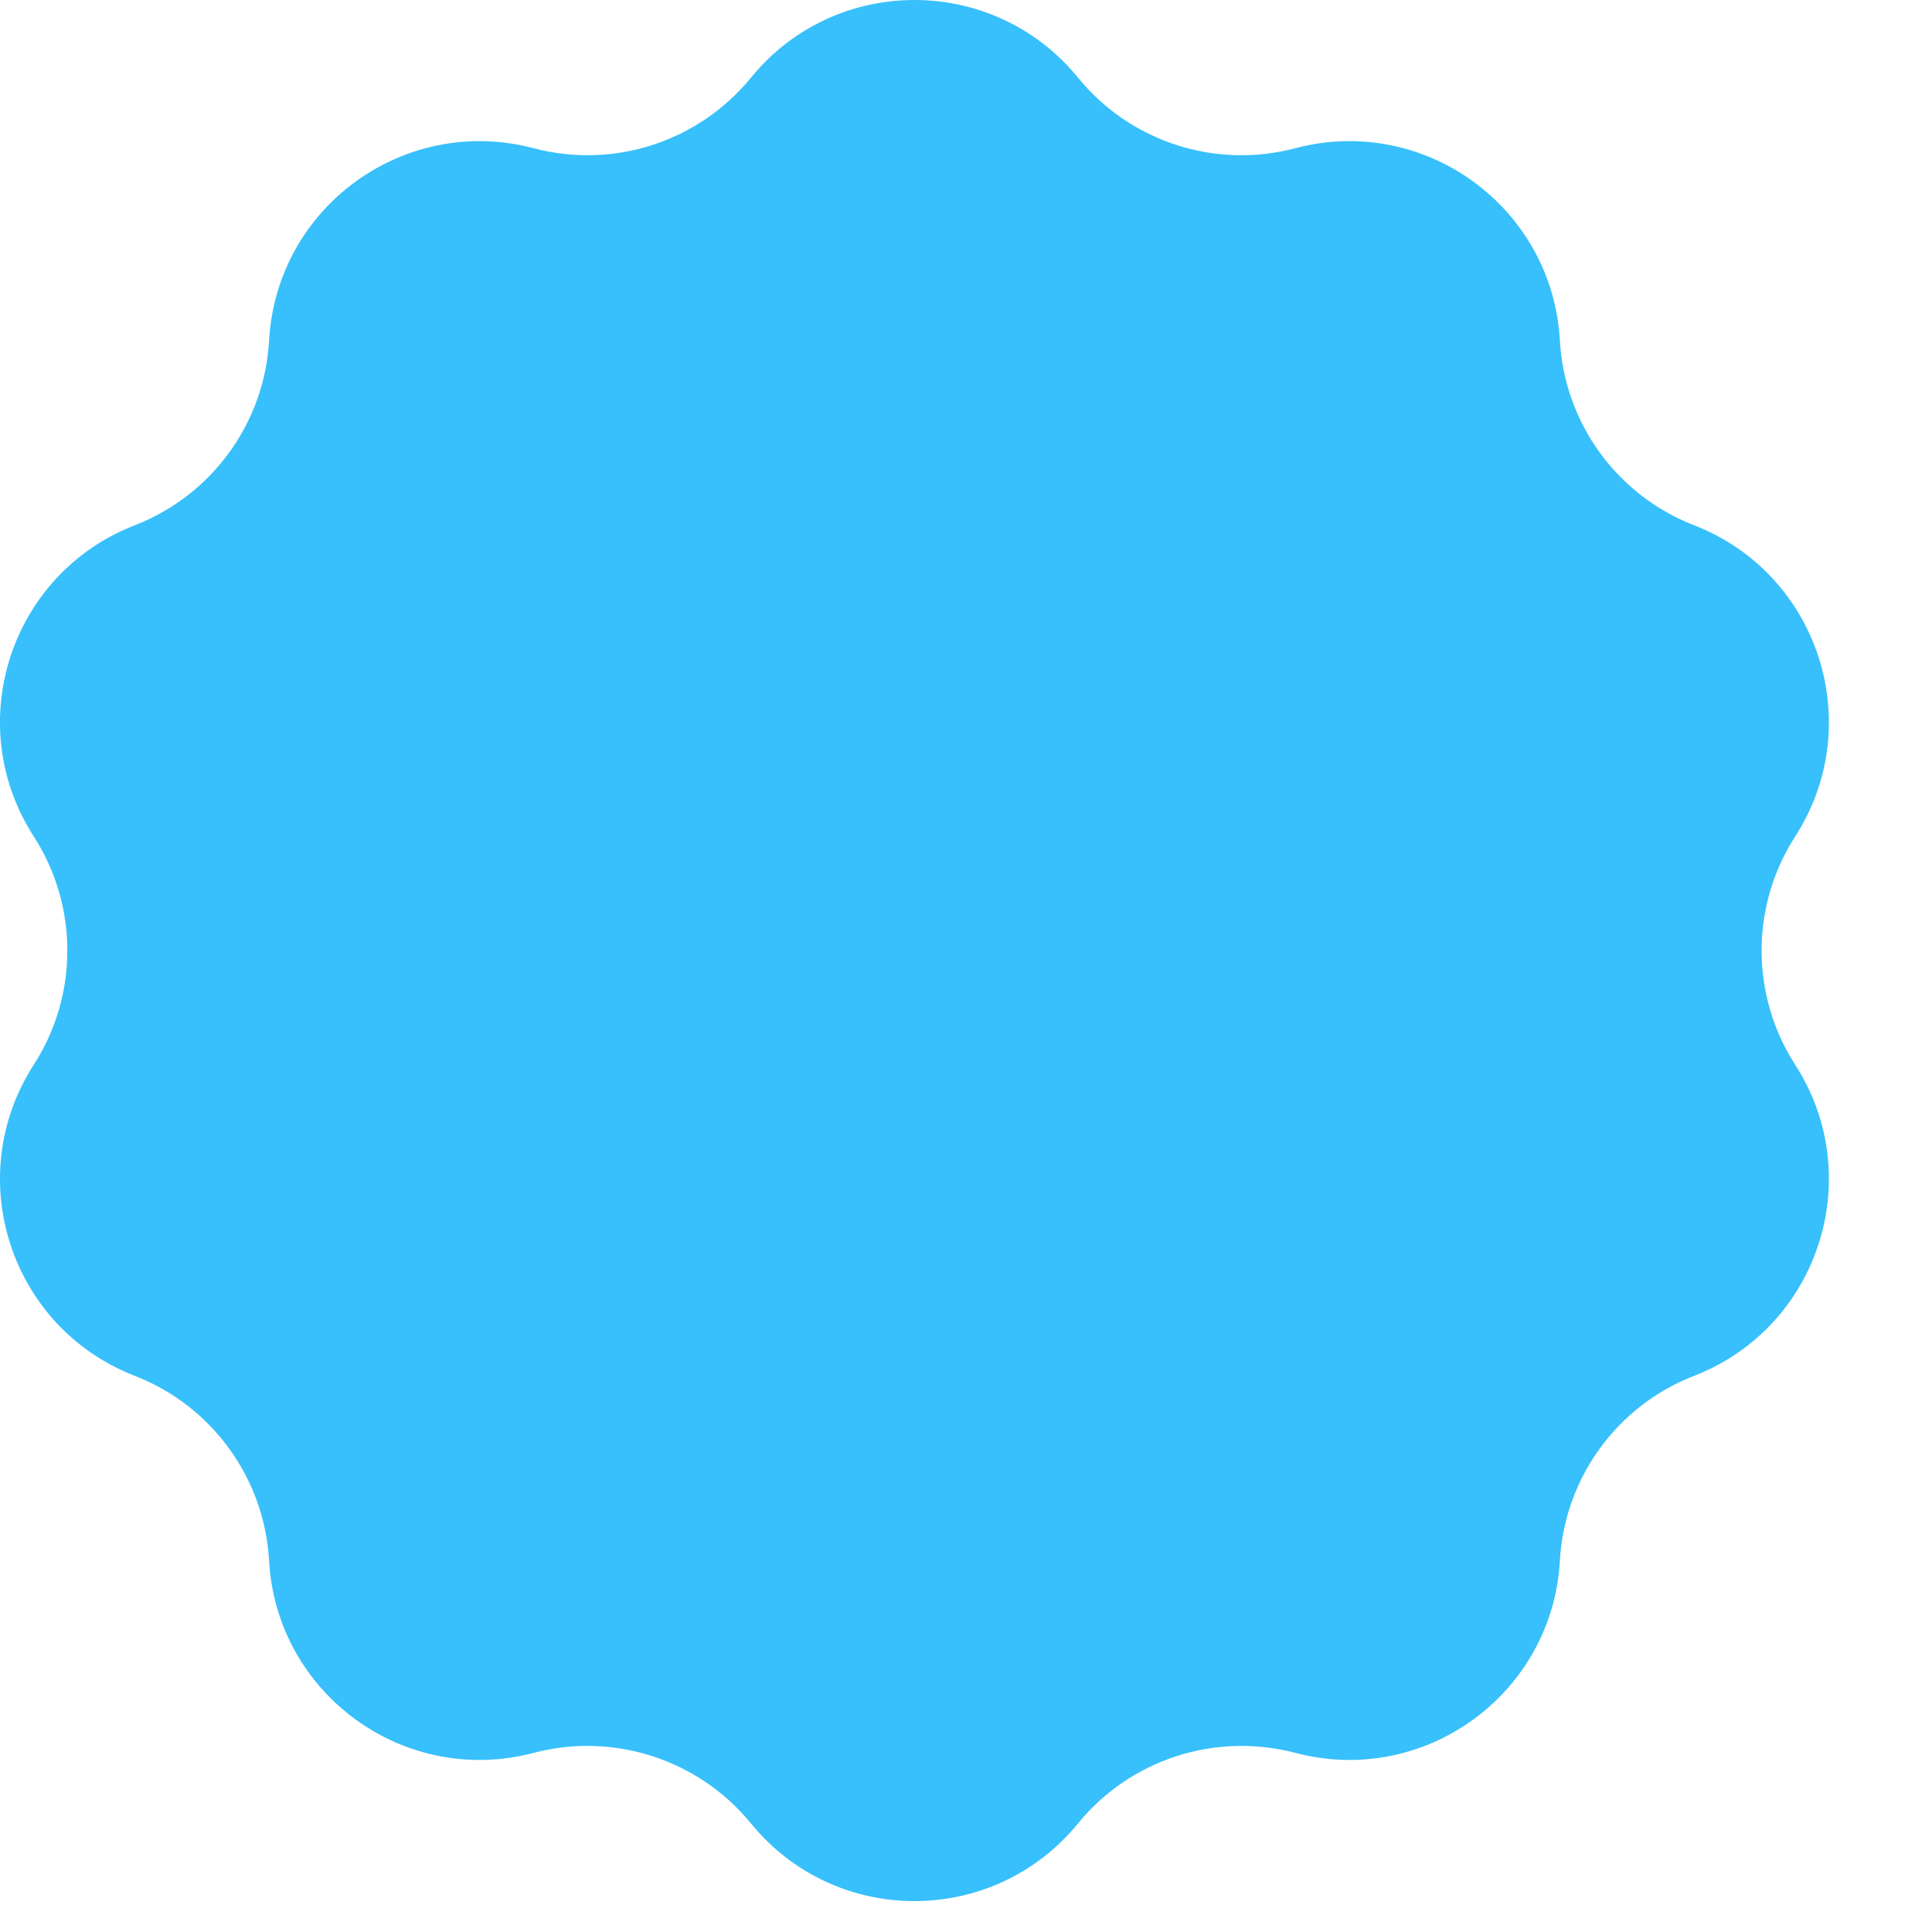
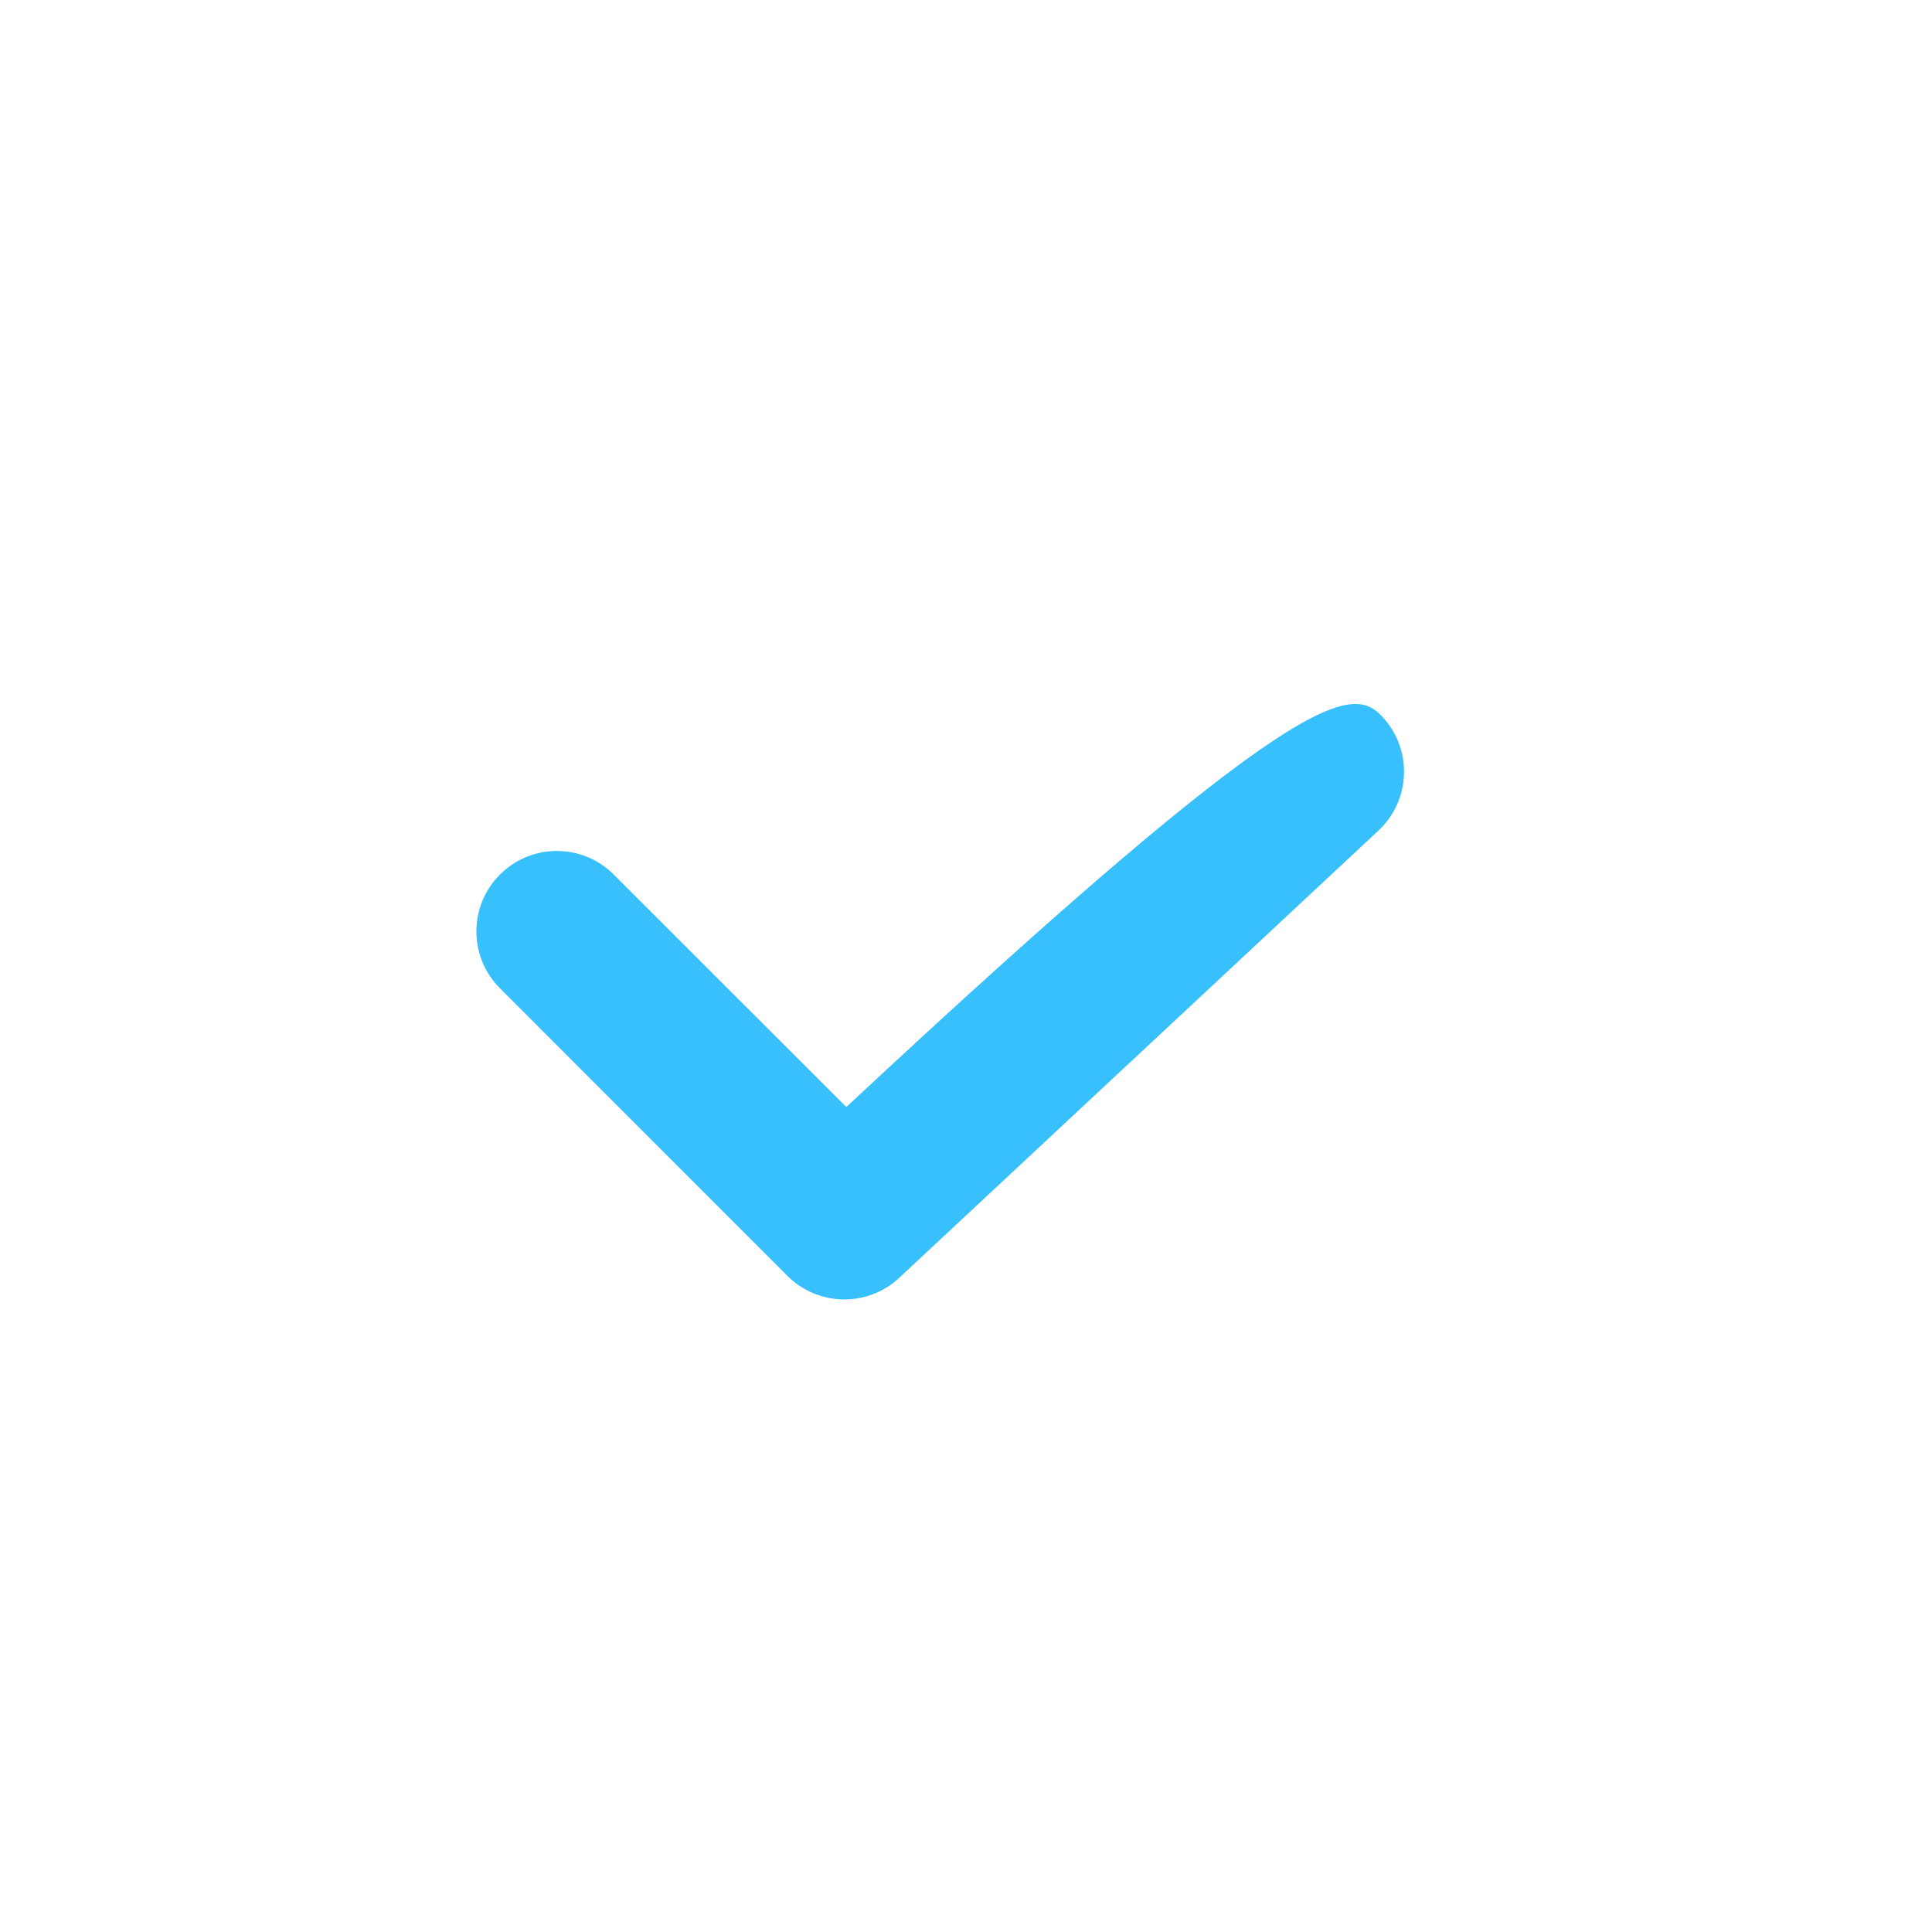
<svg xmlns="http://www.w3.org/2000/svg" aria-hidden="false" focusable="true" width="18" height="18" viewBox="0 0 18 18" fill="none">
-   <path d="M6.997 0.723C7.783 -0.241 9.256 -0.241 10.043 0.723V0.723C10.53 1.321 11.322 1.578 12.068 1.381V1.381C13.271 1.063 14.463 1.929 14.533 3.172V3.172C14.576 3.942 15.065 4.615 15.784 4.894V4.894C16.944 5.345 17.399 6.746 16.726 7.792V7.792C16.308 8.44 16.308 9.273 16.726 9.921V9.921C17.399 10.967 16.944 12.368 15.784 12.818V12.818C15.065 13.097 14.576 13.771 14.533 14.541V14.541C14.463 15.783 13.271 16.649 12.068 16.331V16.331C11.322 16.135 10.53 16.392 10.043 16.989V16.989C9.256 17.953 7.783 17.953 6.997 16.989V16.989C6.509 16.392 5.717 16.135 4.972 16.331V16.331C3.768 16.649 2.577 15.783 2.507 14.541V14.541C2.464 13.771 1.974 13.097 1.255 12.818V12.818C0.095 12.368 -0.36 10.967 0.314 9.921V9.921C0.732 9.273 0.732 8.44 0.314 7.792V7.792C-0.36 6.746 0.095 5.345 1.255 4.894V4.894C1.974 4.615 2.464 3.942 2.507 3.172V3.172C2.577 1.929 3.768 1.063 4.972 1.381V1.381C5.717 1.578 6.509 1.321 6.997 0.723V0.723Z" fill="#37C0FB" />
-   <path fill-rule="evenodd" clip-rule="evenodd" d="M12.879 6.678C13.162 6.981 13.145 7.455 12.843 7.738L8.378 11.905C8.083 12.181 7.622 12.172 7.336 11.887L4.658 9.208C4.365 8.915 4.365 8.44 4.658 8.148C4.951 7.855 5.425 7.855 5.718 8.148L7.885 10.314L11.819 6.641C12.122 6.359 12.597 6.375 12.879 6.678Z" style="" fill="#37C0FB" />
+   <path fill-rule="evenodd" clip-rule="evenodd" d="M12.879 6.678C13.162 6.981 13.145 7.455 12.843 7.738L8.378 11.905C8.083 12.181 7.622 12.172 7.336 11.887L4.658 9.208C4.365 8.915 4.365 8.44 4.658 8.148C4.951 7.855 5.425 7.855 5.718 8.148L7.885 10.314C12.122 6.359 12.597 6.375 12.879 6.678Z" style="" fill="#37C0FB" />
</svg>